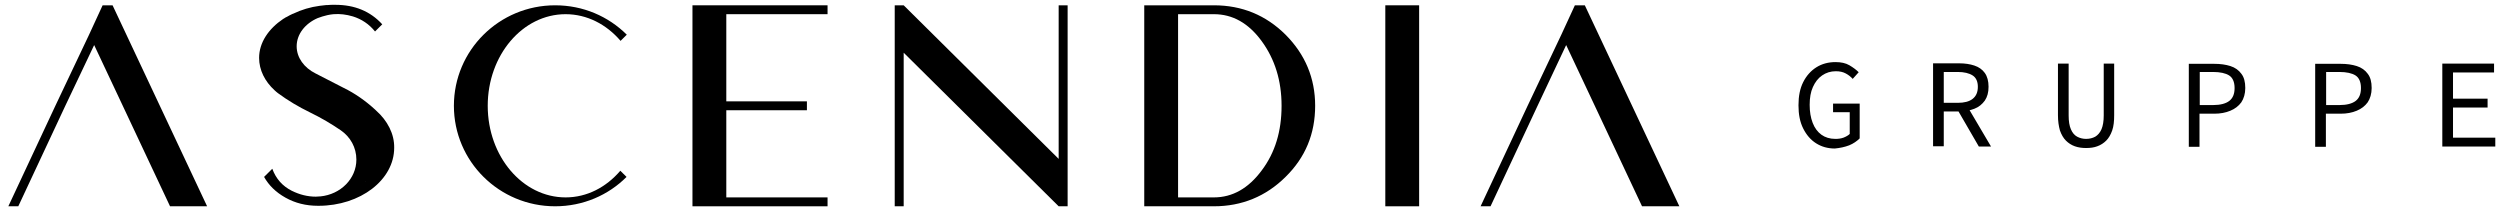
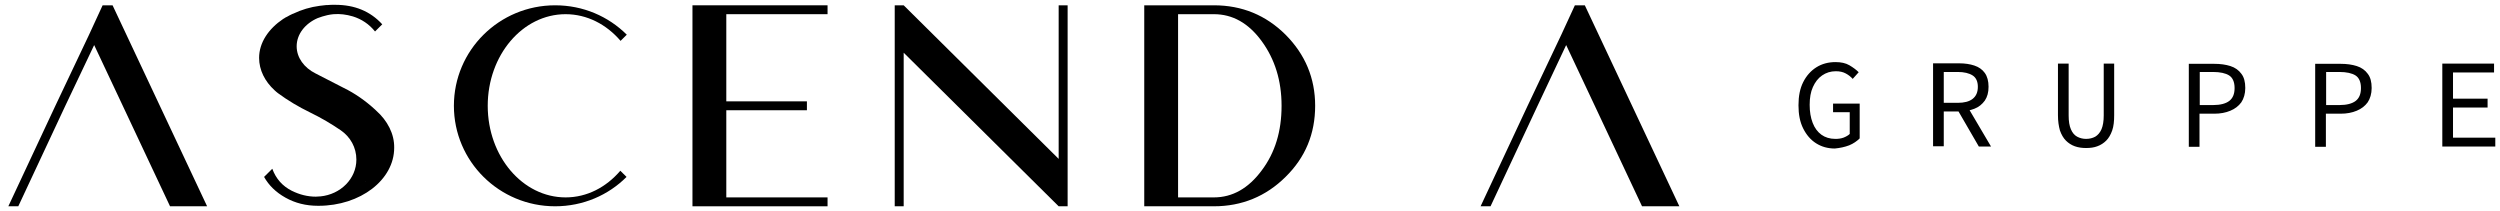
<svg xmlns="http://www.w3.org/2000/svg" width="296" height="25" viewBox="0 0 296 25" fill="none">
  <path d="M43.285 21.501L43.314 21.472V21.501H43.285ZM44.522 13.082C44.492 13.053 44.463 13.023 44.433 12.994C43.285 11.942 42.047 11.065 40.663 10.392C39.485 9.778 38.365 9.223 37.364 8.697C36.009 8.024 35.125 6.826 35.125 5.481C35.125 4.048 36.127 2.791 37.6 2.148C37.983 2.002 38.365 1.885 38.748 1.797C38.984 1.739 39.22 1.71 39.485 1.68H39.514C40.251 1.622 40.987 1.71 41.782 1.944C42.813 2.265 43.697 2.85 44.404 3.727L45.258 2.879C43.844 1.33 41.989 0.57 39.691 0.57C39.691 0.57 39.691 0.57 39.661 0.57C39.632 0.57 39.573 0.57 39.544 0.57C39.279 0.57 39.043 0.57 38.778 0.599C38.719 0.599 38.69 0.599 38.631 0.599C38.365 0.628 38.1 0.657 37.865 0.687C36.745 0.833 35.685 1.154 34.713 1.622C34.684 1.622 34.654 1.651 34.625 1.651C34.419 1.739 34.212 1.856 34.006 1.973C33.977 1.973 33.977 2.002 33.947 2.002C33.888 2.031 33.829 2.061 33.77 2.09C33.682 2.148 33.623 2.207 33.535 2.236C31.797 3.405 30.678 5.042 30.678 6.855C30.678 8.287 31.355 9.632 32.504 10.685C32.622 10.802 32.769 10.918 32.916 11.035C34.065 11.883 35.332 12.643 36.716 13.316C38.041 13.959 39.22 14.66 40.339 15.421C41.488 16.21 42.195 17.467 42.195 18.899C42.195 21.15 40.339 23.021 37.924 23.255C37.894 23.255 37.894 23.255 37.865 23.255C37.718 23.255 37.541 23.284 37.394 23.284C36.422 23.284 35.479 23.05 34.536 22.583C33.447 22.027 32.681 21.18 32.239 19.981L31.267 20.946C31.826 21.94 32.651 22.758 33.8 23.401C34.949 24.044 36.215 24.366 37.659 24.366C37.659 24.366 37.688 24.366 37.718 24.366C42.666 24.366 46.672 21.297 46.672 17.496C46.701 15.859 45.877 14.28 44.522 13.082Z" fill="black" />
  <path d="M12.15 0.628L10.56 4.078L6.554 12.526L0.987 24.425H2.165L7.732 12.526L11.149 5.335L14.536 12.526L20.133 24.425H24.522L18.925 12.526L13.329 0.628H12.15Z" fill="black" />
  <path d="M149.381 20.186C147.82 22.291 145.935 23.372 143.726 23.372H139.484V1.68H143.726C145.935 1.68 147.82 2.733 149.381 4.867C150.942 7.001 151.738 9.544 151.738 12.526C151.738 15.537 150.972 18.081 149.381 20.186ZM143.726 0.628H139.484H135.479V24.424H139.484H143.726C147.025 24.424 149.882 23.255 152.209 20.946C154.565 18.636 155.714 15.83 155.714 12.526C155.714 9.252 154.536 6.446 152.209 4.107C149.882 1.797 147.054 0.628 143.726 0.628Z" fill="black" />
  <path d="M186.465 0.628L184.875 4.078L180.869 12.526L175.302 24.425H176.48L182.047 12.526L185.434 5.335L188.822 12.526L194.418 24.425H198.836L193.24 12.526L187.643 0.628H186.465Z" fill="black" />
-   <path d="M168.026 0.628H164.021V24.425H168.026V0.628Z" fill="black" />
-   <path d="M85.994 0.628H81.988V24.425H85.994H97.982V23.372H85.994V13.053H95.538V12H85.994V1.68H97.982V0.628H85.994Z" fill="black" />
+   <path d="M85.994 0.628H81.988V24.425H85.994H97.982V23.372H85.994V13.053H95.538V12H85.994V1.68H97.982V0.628Z" fill="black" />
  <path d="M125.346 0.628V18.812L106.996 0.628H105.935V12.526V24.425H106.996V6.241L125.346 24.425H126.407V19.893V0.628H125.346Z" fill="black" />
  <path d="M73.446 20.215C71.767 22.174 69.499 23.372 66.966 23.372C61.871 23.372 57.747 18.519 57.747 12.526C57.747 6.533 61.871 1.68 66.966 1.68C69.499 1.68 71.797 2.879 73.476 4.838L74.212 4.107C72.032 1.944 69.058 0.628 65.729 0.628C59.102 0.628 53.741 5.949 53.741 12.526C53.741 19.104 59.102 24.424 65.729 24.424C69.028 24.424 72.032 23.109 74.183 20.946L73.446 20.215Z" fill="black" />
  <path d="M295.443 17.35V16.297H290.436V12.731H294.53V11.679H290.436V8.58H295.296V7.527H289.17V17.35H295.443ZM275.385 8.521H276.975C277.829 8.521 278.477 8.667 278.89 8.931C279.302 9.194 279.538 9.691 279.538 10.421C279.538 11.123 279.332 11.62 278.919 11.942C278.507 12.263 277.859 12.439 277.005 12.439H275.414V8.521H275.385ZM275.385 17.35V13.462H277.122C277.859 13.462 278.477 13.345 279.037 13.111C279.597 12.877 280.009 12.556 280.333 12.117C280.628 11.679 280.804 11.094 280.804 10.421C280.804 9.691 280.657 9.135 280.333 8.726C280.039 8.317 279.597 7.995 279.037 7.82C278.477 7.644 277.859 7.557 277.122 7.557H274.118V17.379H275.385V17.35ZM260.421 8.521H262.012C262.866 8.521 263.514 8.667 263.927 8.931C264.339 9.194 264.575 9.691 264.575 10.421C264.575 11.123 264.368 11.62 263.956 11.942C263.544 12.263 262.896 12.439 262.041 12.439H260.451V8.521H260.421ZM260.421 17.35V13.462H262.159C262.896 13.462 263.514 13.345 264.074 13.111C264.634 12.877 265.046 12.556 265.37 12.117C265.664 11.679 265.841 11.094 265.841 10.421C265.841 9.691 265.694 9.135 265.37 8.726C265.075 8.317 264.634 7.995 264.074 7.82C263.514 7.644 262.896 7.557 262.159 7.557H259.155V17.379H260.421V17.35ZM248.315 17.321C248.728 17.175 249.081 16.941 249.376 16.648C249.67 16.356 249.906 15.947 250.083 15.45C250.259 14.953 250.318 14.339 250.318 13.637V7.527H249.081V13.666C249.081 14.339 248.993 14.894 248.816 15.304C248.639 15.713 248.374 16.005 248.08 16.181C247.756 16.356 247.402 16.444 246.99 16.444C246.607 16.444 246.254 16.356 245.93 16.181C245.606 16.005 245.37 15.713 245.193 15.304C245.016 14.894 244.928 14.368 244.928 13.666V7.527H243.662V13.637C243.662 14.339 243.75 14.924 243.897 15.45C244.074 15.947 244.31 16.356 244.604 16.648C244.899 16.941 245.252 17.175 245.664 17.321C246.077 17.467 246.519 17.525 246.99 17.525C247.491 17.525 247.933 17.467 248.315 17.321ZM234.295 17.35H235.738L232.704 12.205L231.703 12.877L234.295 17.35ZM230.142 8.521H231.791C232.557 8.521 233.146 8.667 233.558 8.931C233.971 9.194 234.177 9.661 234.177 10.275C234.177 10.918 233.971 11.386 233.558 11.708C233.146 12.029 232.557 12.175 231.791 12.175H230.142V8.521ZM230.142 17.35V13.199H231.968C232.645 13.199 233.234 13.082 233.765 12.877C234.295 12.672 234.678 12.351 235.002 11.912C235.296 11.474 235.444 10.948 235.444 10.275C235.444 9.603 235.296 9.047 235.002 8.638C234.707 8.229 234.295 7.937 233.765 7.761C233.234 7.586 232.645 7.498 231.968 7.498H228.875V17.321H230.142V17.35ZM218.949 17.204C219.45 16.999 219.862 16.707 220.186 16.385V12.263H217.034V13.286H219.008V15.859C218.831 16.034 218.566 16.181 218.271 16.297C217.947 16.415 217.623 16.444 217.299 16.444C216.651 16.444 216.092 16.268 215.65 15.947C215.208 15.625 214.855 15.157 214.619 14.543C214.383 13.93 214.265 13.228 214.265 12.409C214.265 11.591 214.383 10.889 214.648 10.305C214.913 9.72 215.267 9.252 215.738 8.931C216.209 8.609 216.74 8.434 217.358 8.434C217.829 8.434 218.212 8.521 218.536 8.697C218.86 8.872 219.125 9.077 219.361 9.34L220.068 8.551C219.774 8.258 219.42 7.995 218.978 7.732C218.536 7.469 217.977 7.352 217.329 7.352C216.475 7.352 215.709 7.557 215.061 7.966C214.413 8.375 213.883 8.96 213.5 9.72C213.117 10.48 212.94 11.386 212.94 12.468C212.94 13.55 213.117 14.456 213.5 15.216C213.883 15.976 214.383 16.561 215.031 16.97C215.679 17.379 216.416 17.584 217.24 17.584C217.859 17.525 218.419 17.408 218.949 17.204Z" fill="black" />
</svg>